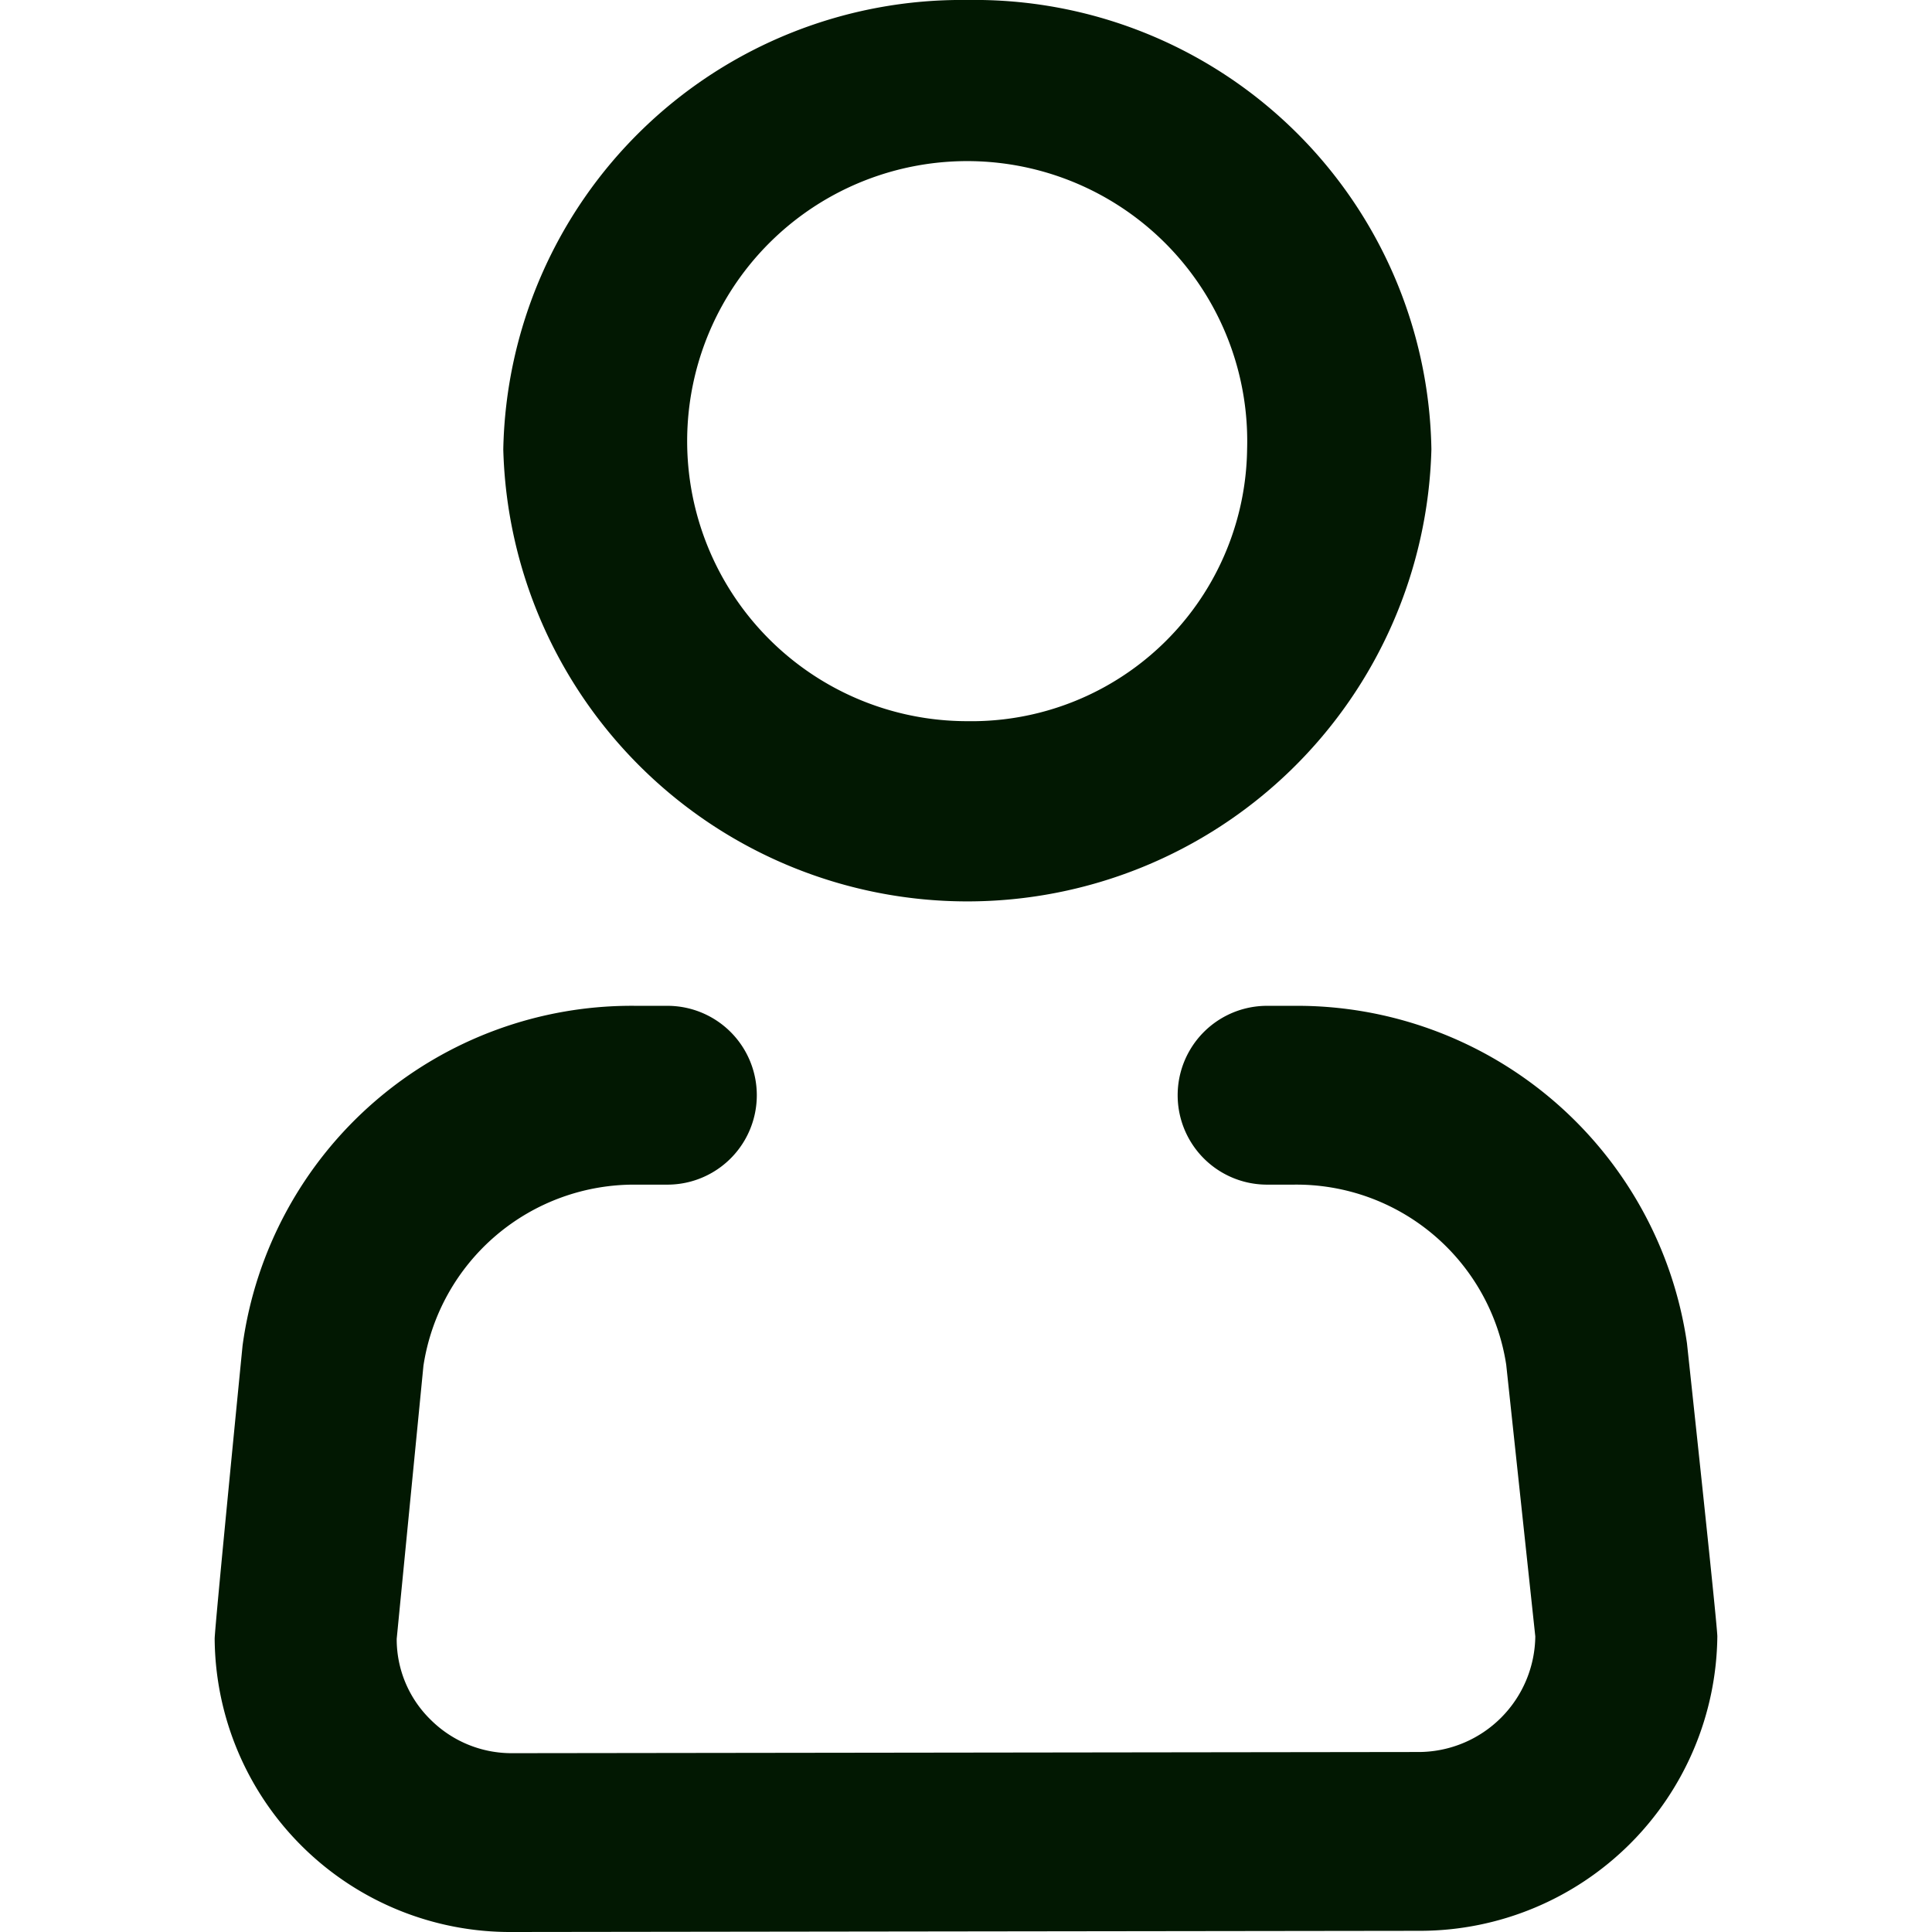
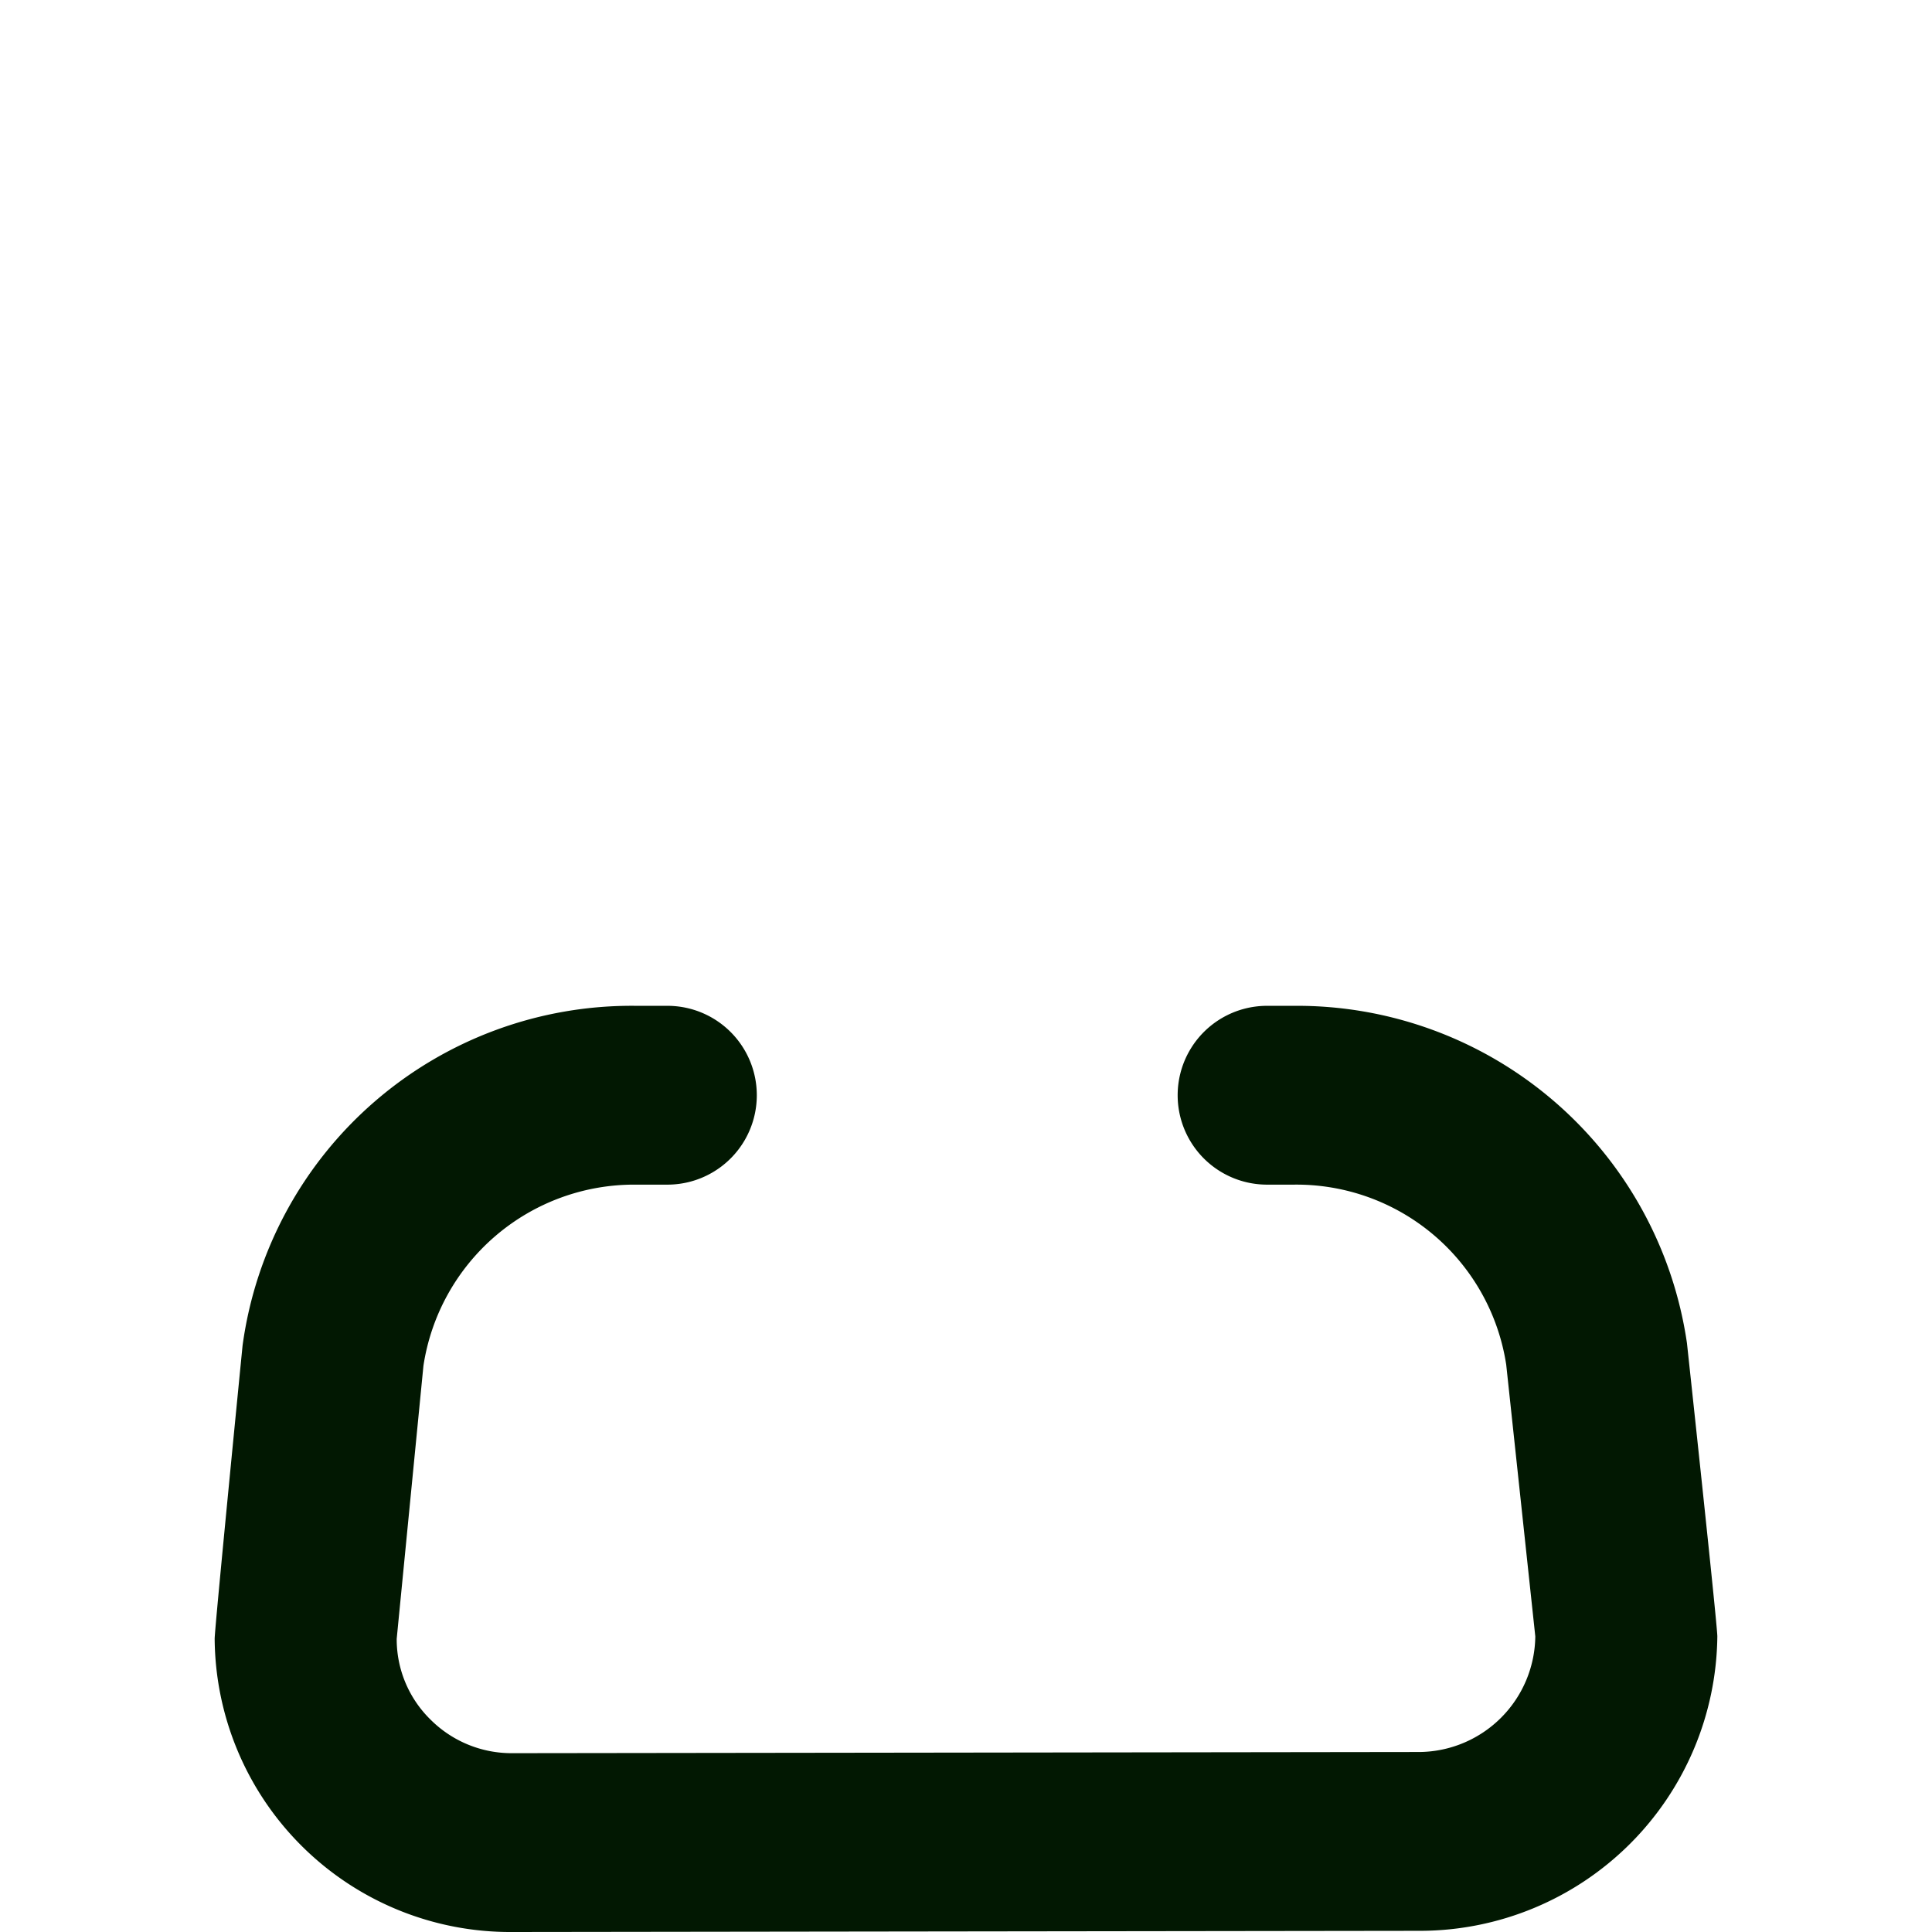
<svg xmlns="http://www.w3.org/2000/svg" width="18" height="18" viewBox="0 0 18 18">
  <g id="icon-user" transform="translate(15226 6028)">
-     <rect id="Rectangle_14" data-name="Rectangle 14" width="18" height="18" transform="translate(-15226 -6028)" fill="none" />
    <g id="Group_7566" data-name="Group 7566" transform="translate(-15240.236 -6033)">
      <g id="Group_7565" data-name="Group 7565" transform="translate(16.236 5)">
        <path id="Path_15258" data-name="Path 15258" d="M29.953,55.762s.283,2.621.283,2.732a2.773,2.773,0,0,1-2.759,2.743h-.011l-8.459.011a2.753,2.753,0,0,1-2.771-2.732c0-.1.26-2.732.26-2.732a3.658,3.658,0,0,1,3.664-3.165h.294a.833.833,0,1,1,0,1.666H20.16a1.986,1.986,0,0,0-1.979,1.688l-.249,2.543a1.048,1.048,0,0,0,.317.755,1.068,1.068,0,0,0,.758.311l8.459-.011a1.09,1.09,0,0,0,1.074-1.077l-.271-2.532a1.977,1.977,0,0,0-1.979-1.677h-.249a.833.833,0,1,1,0-1.666h.249A3.672,3.672,0,0,1,29.953,55.762Z" transform="translate(-16.236 -43.248)" fill="#021802" />
-         <path id="Path_15261" data-name="Path 15261" d="M36.368,9.187a2.609,2.609,0,1,0-2.608,2.532A2.568,2.568,0,0,0,36.368,9.187ZM33.761,5a4.257,4.257,0,0,1,4.324,4.187,4.325,4.325,0,0,1-8.647,0A4.271,4.271,0,0,1,33.761,5Z" transform="translate(-26.749 -5)" fill="#021802" />
      </g>
    </g>
  </g>
</svg>